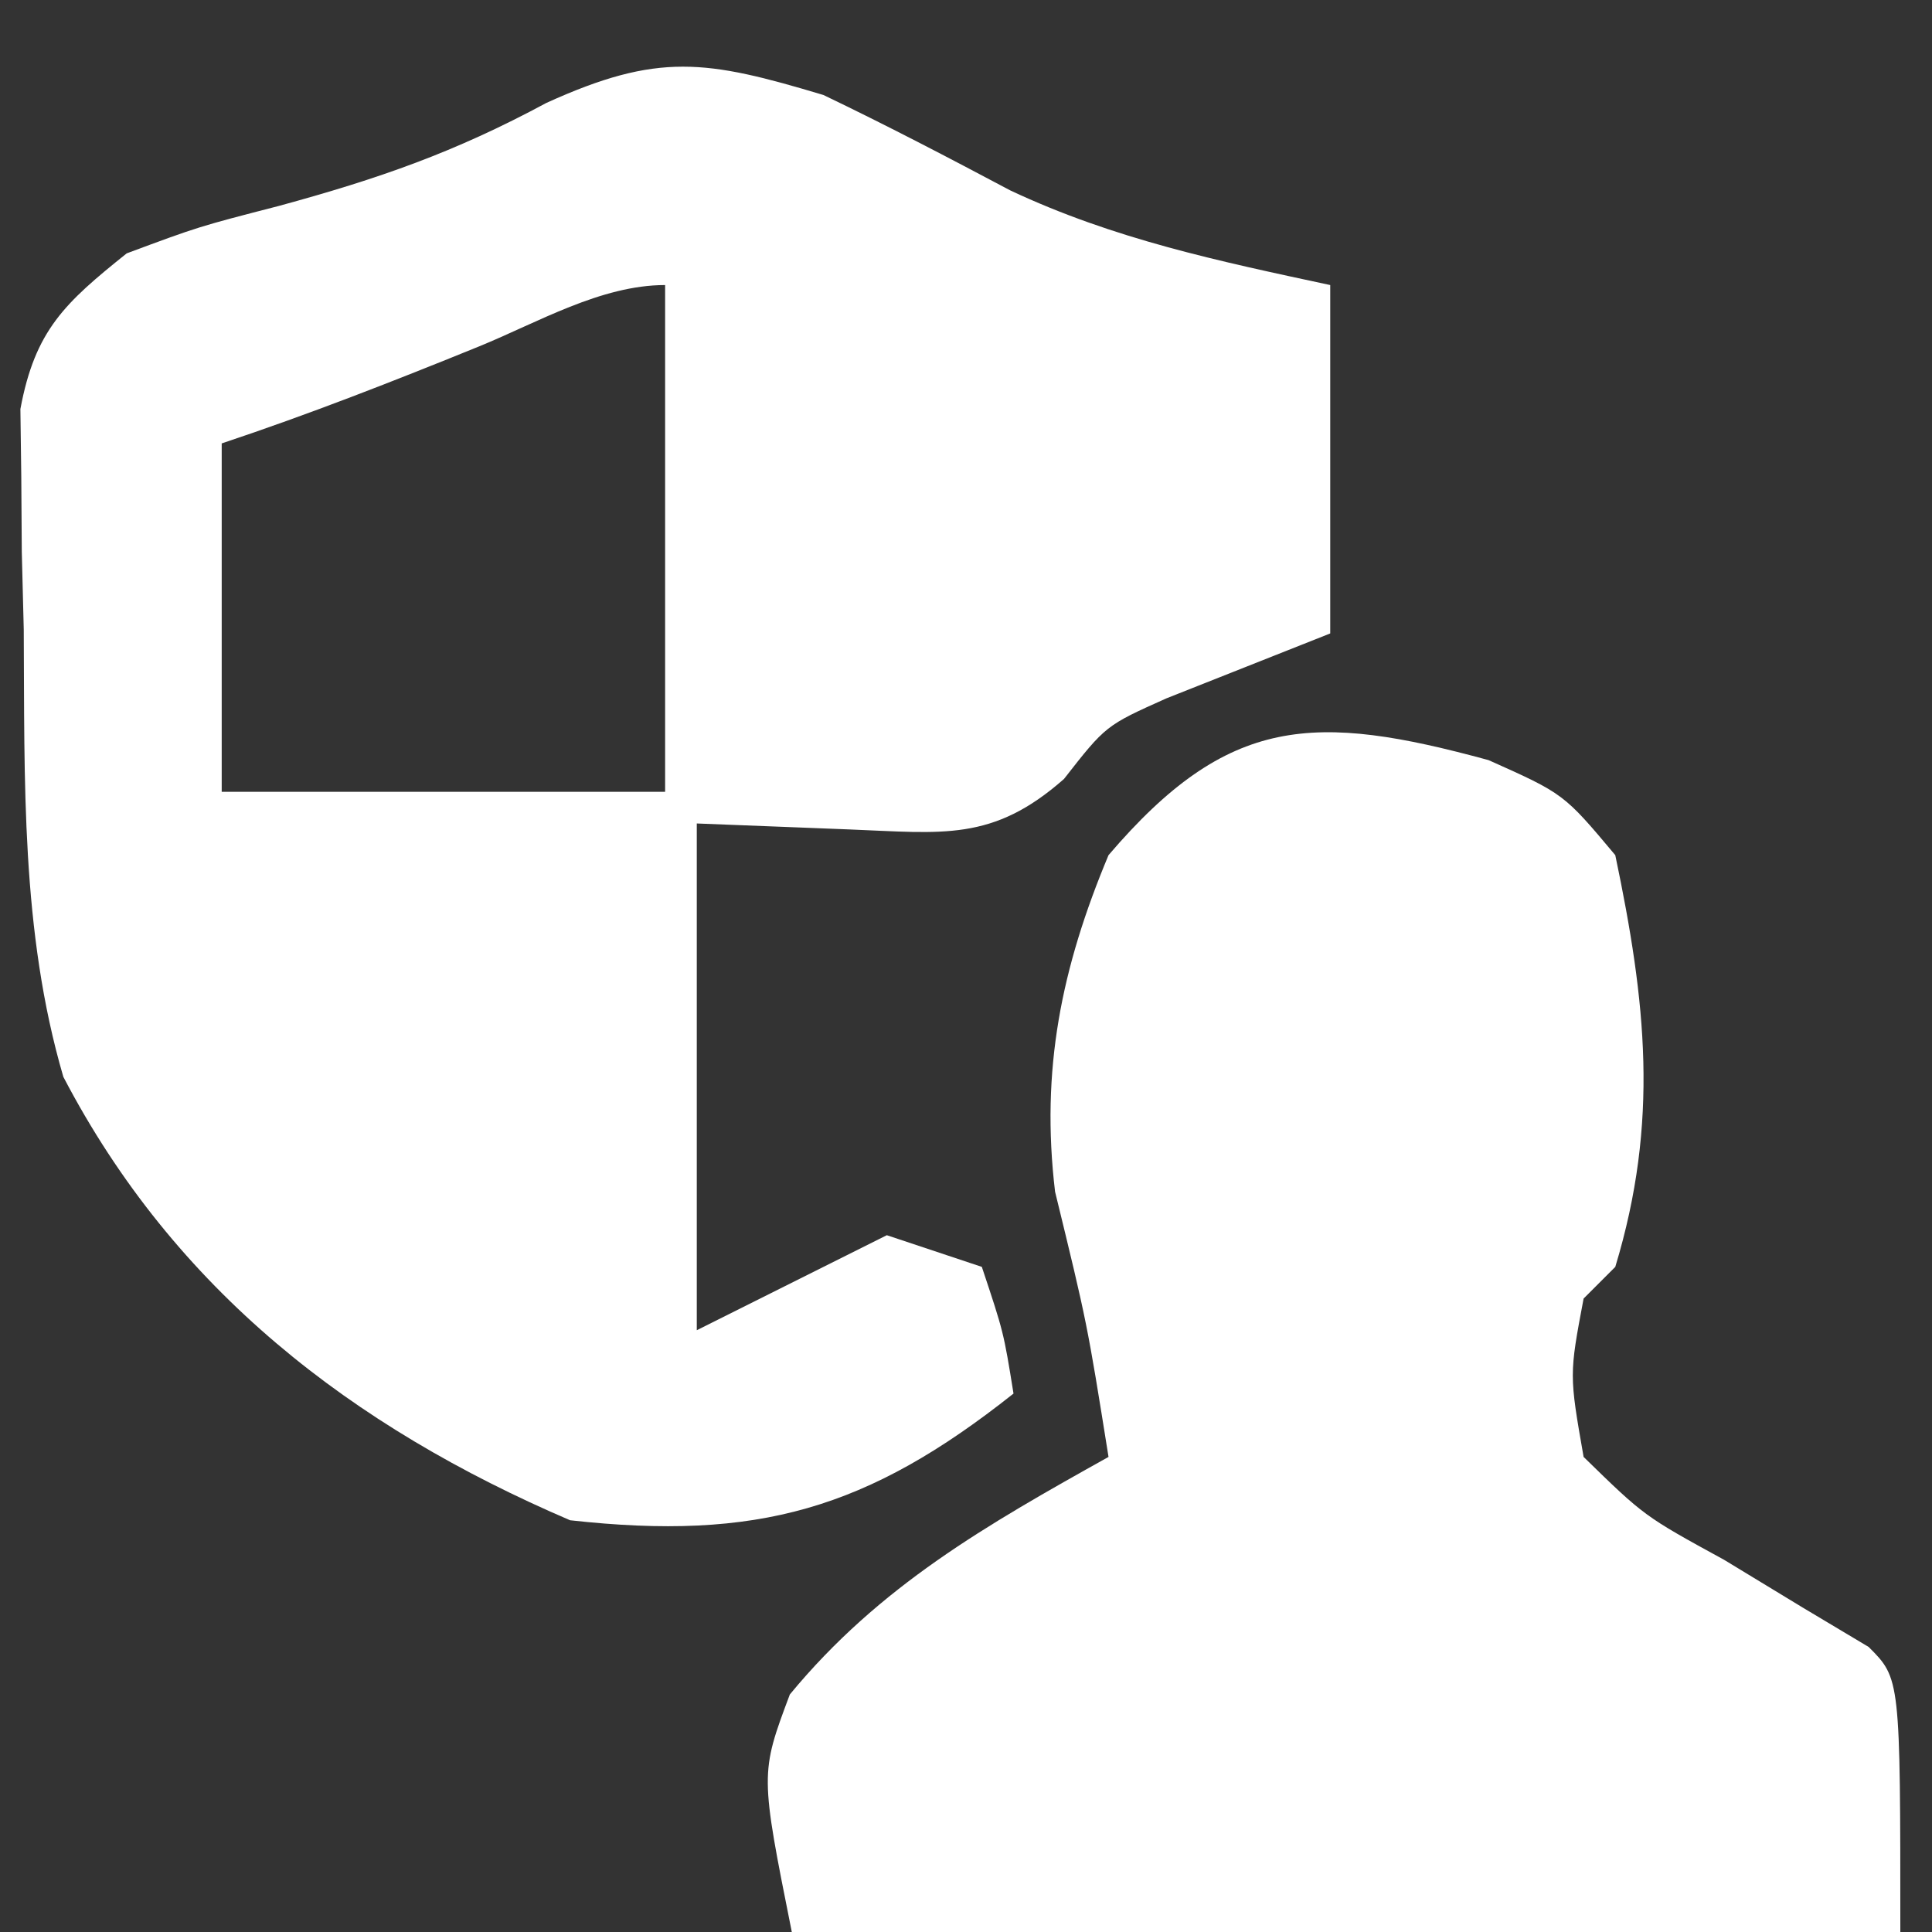
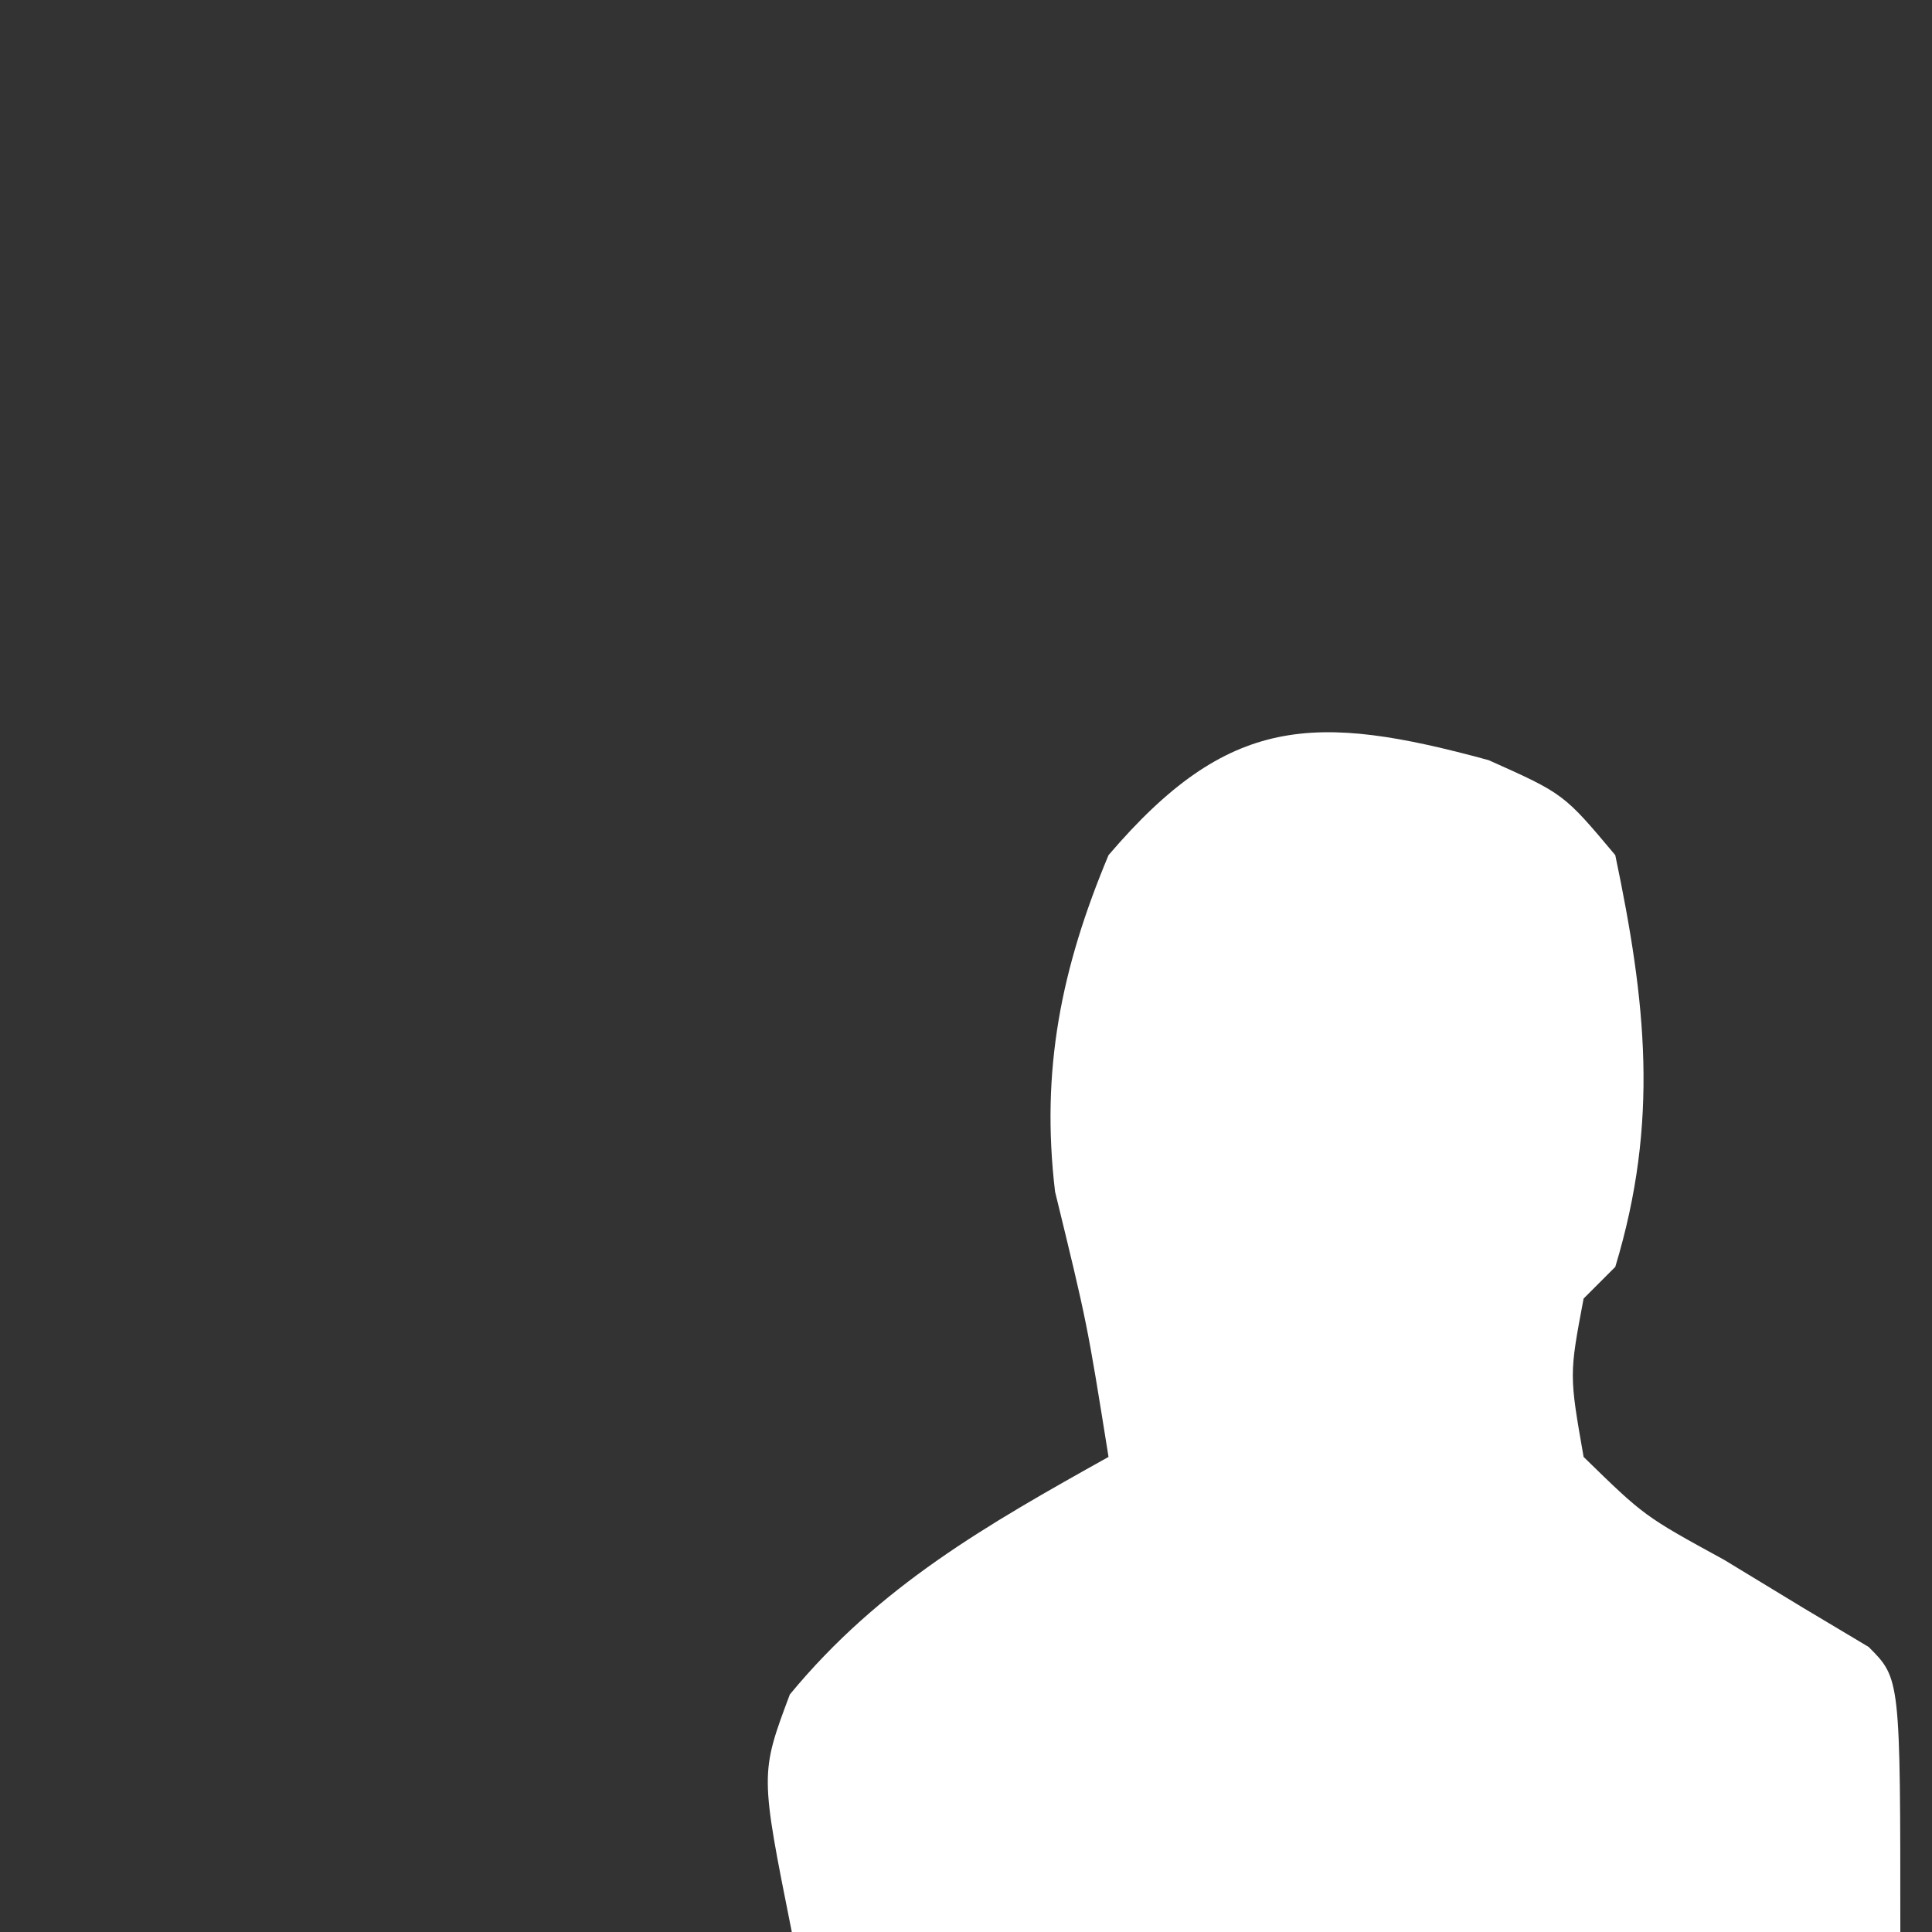
<svg xmlns="http://www.w3.org/2000/svg" version="1.1" width="61" height="61">
  <rect width="100%" height="100%" fill="#333333" stroke="none" />
-   <path d="M0 0 C1.994 0.956 3.945 1.975 5.898 3.012 C9.17 4.55 12.473 5.244 16 6 C16 9.63 16 13.26 16 17 C14.275 17.684 12.549 18.367 10.824 19.051 C8.913 19.907 8.913 19.907 7.594 21.594 C5.34 23.583 3.763 23.302 0.812 23.188 C-0.776 23.126 -2.364 23.064 -4 23 C-4 28.28 -4 33.56 -4 39 C-2.02 38.01 -0.04 37.02 2 36 C3.485 36.495 3.485 36.495 5 37 C5.688 39.062 5.688 39.062 6 41 C1.392 44.655 -2.089 45.657 -8 45 C-14.903 42.04 -20.486 37.73 -24 31 C-25.348 26.395 -25.219 21.636 -25.25 16.875 C-25.271 16.064 -25.291 15.253 -25.312 14.418 C-25.318 13.638 -25.323 12.858 -25.328 12.055 C-25.337 11.348 -25.347 10.642 -25.356 9.914 C-24.893 7.423 -23.952 6.564 -22 5 C-19.73 4.156 -19.73 4.156 -17.188 3.5 C-14.037 2.64 -11.654 1.814 -8.75 0.25 C-5.213 -1.358 -3.705 -1.112 0 0 Z M-10.875 7.938 C-13.573 9.035 -16.236 10.079 -19 11 C-19 14.63 -19 18.26 -19 22 C-14.38 22 -9.76 22 -5 22 C-5 16.72 -5 11.44 -5 6 C-7.026 6 -9.033 7.187 -10.875 7.938 Z " fill="#FFFFFF" transform="translate(26,3)" />
-   <path d="M0 0 C2.375 1.062 2.375 1.062 4 3 C4.97 7.628 5.391 11.411 4 16 C3.67 16.33 3.34 16.66 3 17 C2.546 19.405 2.546 19.405 3 22 C4.916 23.87 4.916 23.87 7.438 25.25 C8.673 26 8.673 26 9.934 26.766 C10.616 27.173 11.297 27.58 12 28 C13 29 13 29 13 37 C1.45 37 -10.1 37 -22 37 C-23 32 -23 32 -22.062 29.5 C-19.237 26.075 -15.846 24.147 -12 22 C-12.675 17.776 -12.675 17.776 -13.688 13.625 C-14.145 9.783 -13.492 6.563 -12 3 C-8.213 -1.436 -5.498 -1.499 0 0 Z " fill="#FFFFFF" transform="translate(47,24)" />
+   <path d="M0 0 C2.375 1.062 2.375 1.062 4 3 C4.97 7.628 5.391 11.411 4 16 C3.67 16.33 3.34 16.66 3 17 C2.546 19.405 2.546 19.405 3 22 C4.916 23.87 4.916 23.87 7.438 25.25 C8.673 26 8.673 26 9.934 26.766 C10.616 27.173 11.297 27.58 12 28 C13 29 13 29 13 37 C1.45 37 -10.1 37 -22 37 C-23 32 -23 32 -22.062 29.5 C-19.237 26.075 -15.846 24.147 -12 22 C-12.675 17.776 -12.675 17.776 -13.688 13.625 C-14.145 9.783 -13.492 6.563 -12 3 C-8.213 -1.436 -5.498 -1.499 0 0 " fill="#FFFFFF" transform="translate(47,24)" />
</svg>